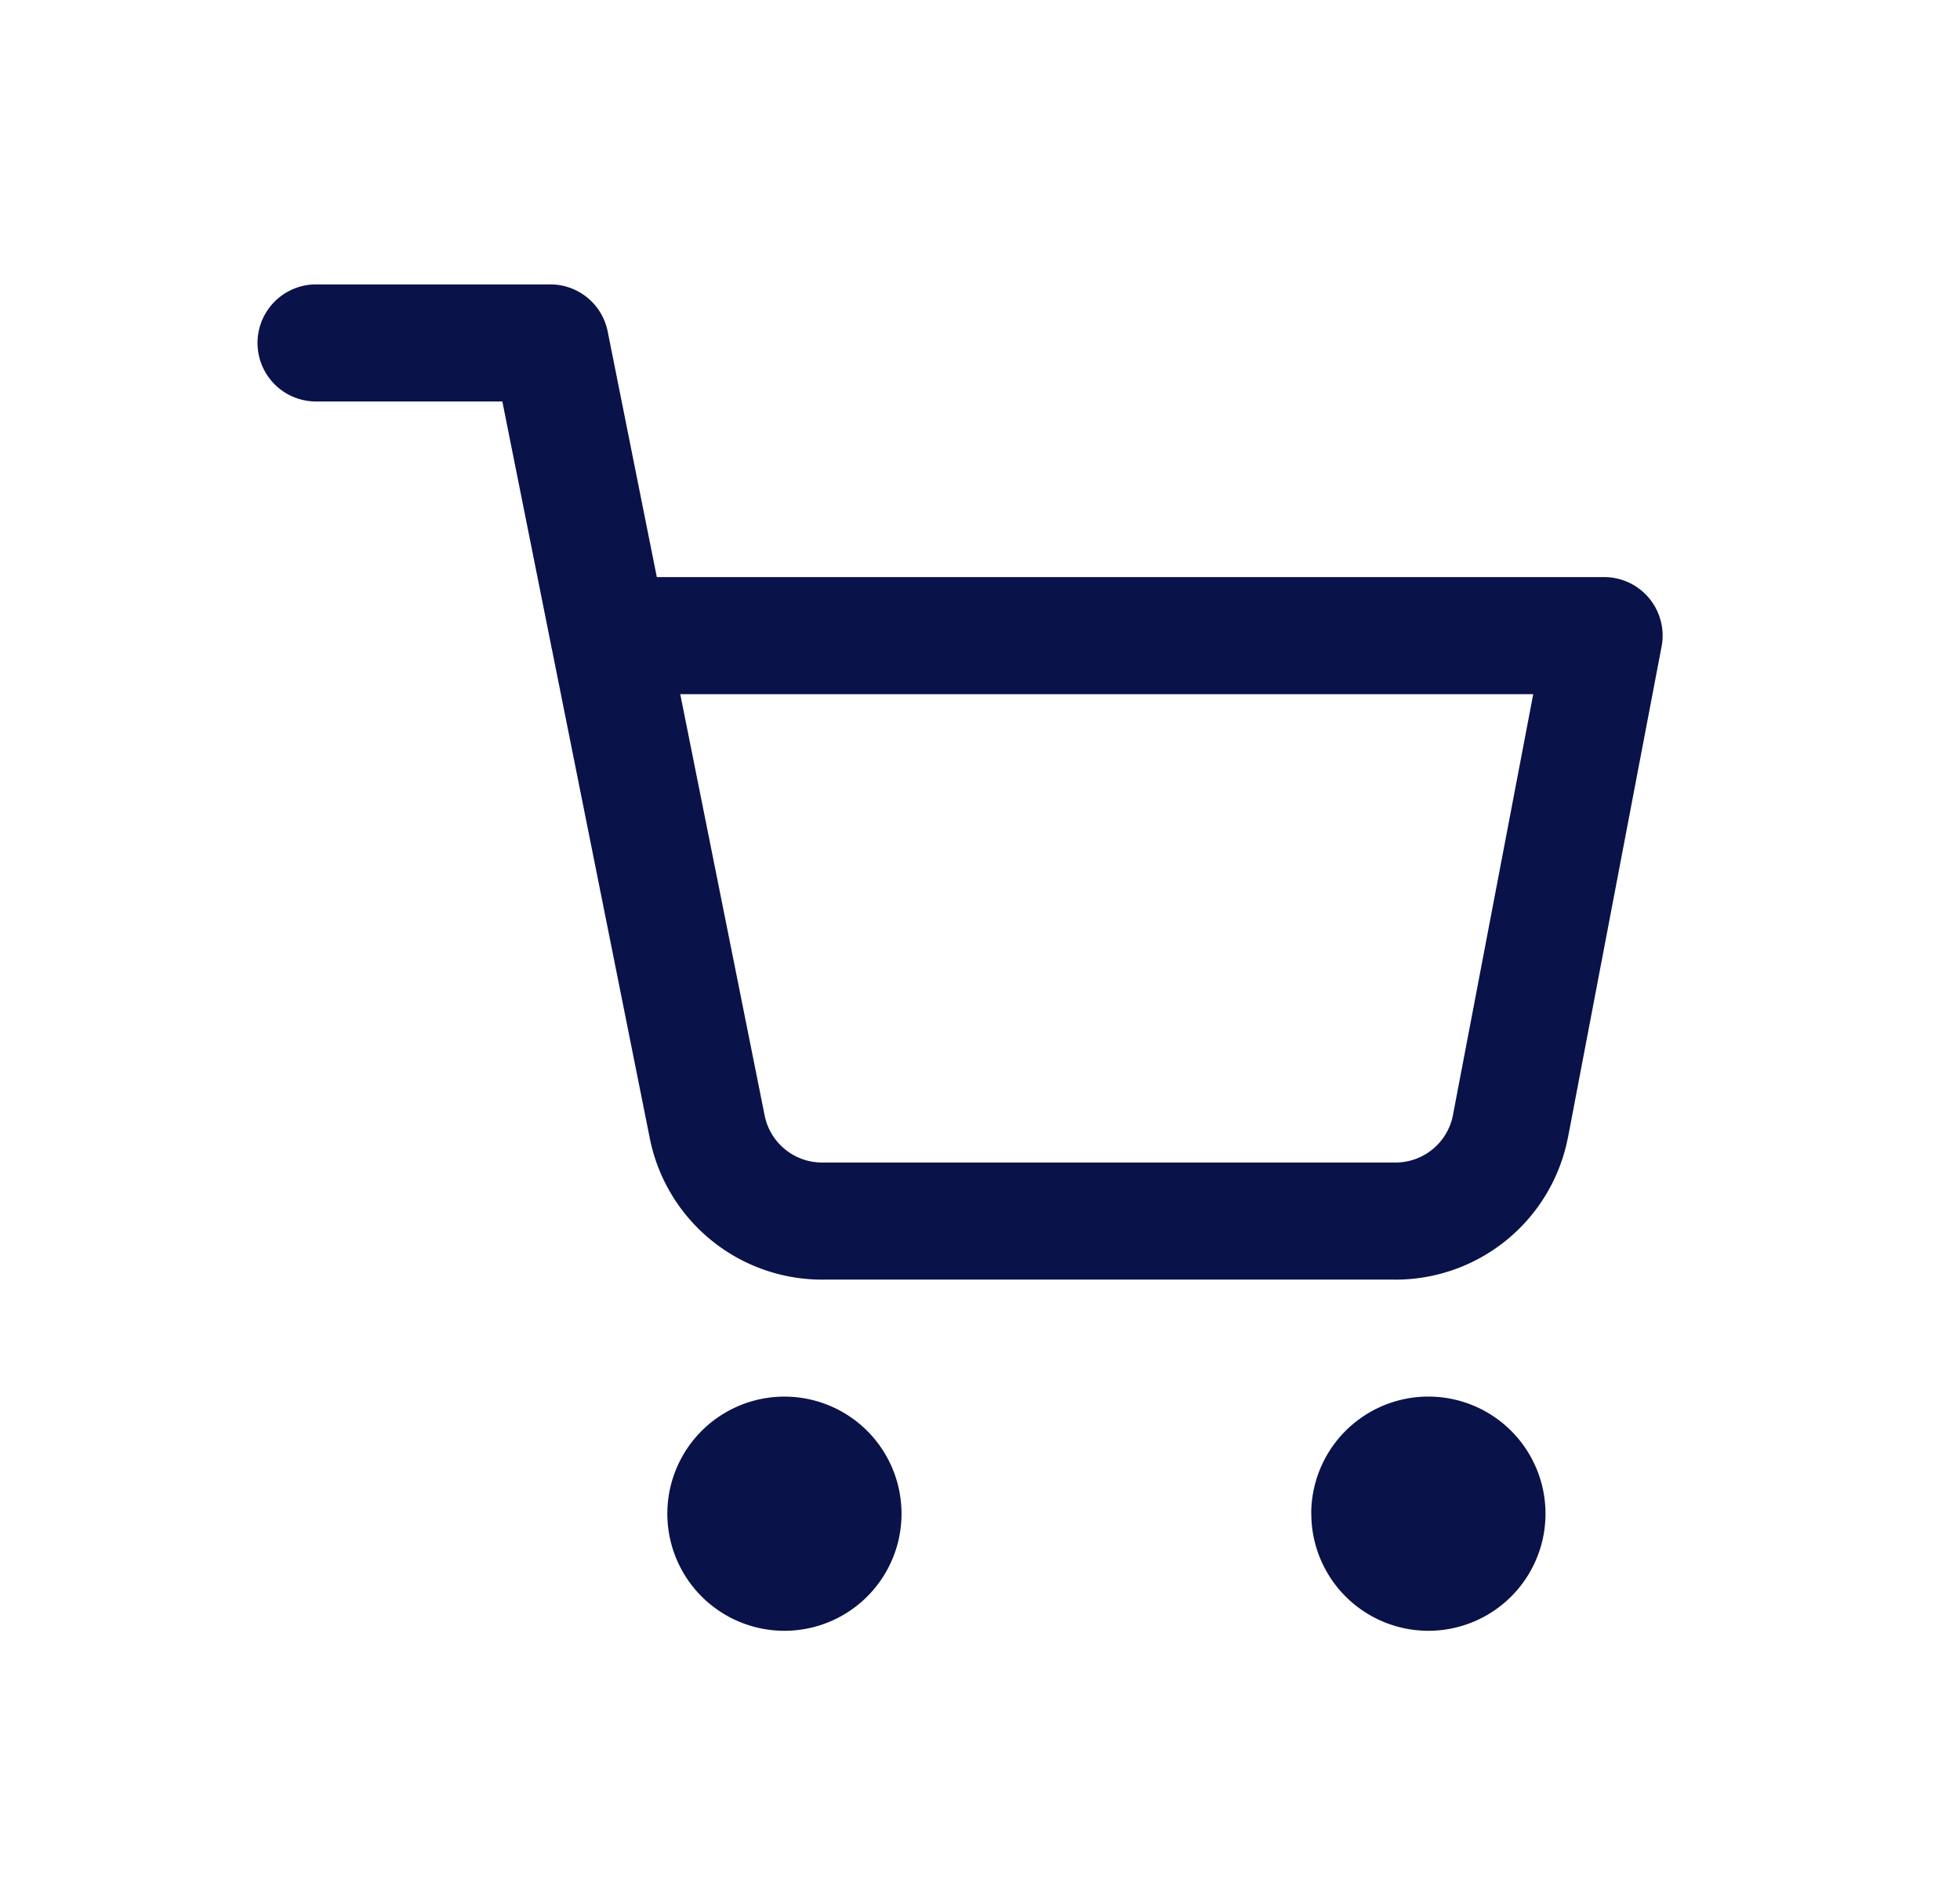
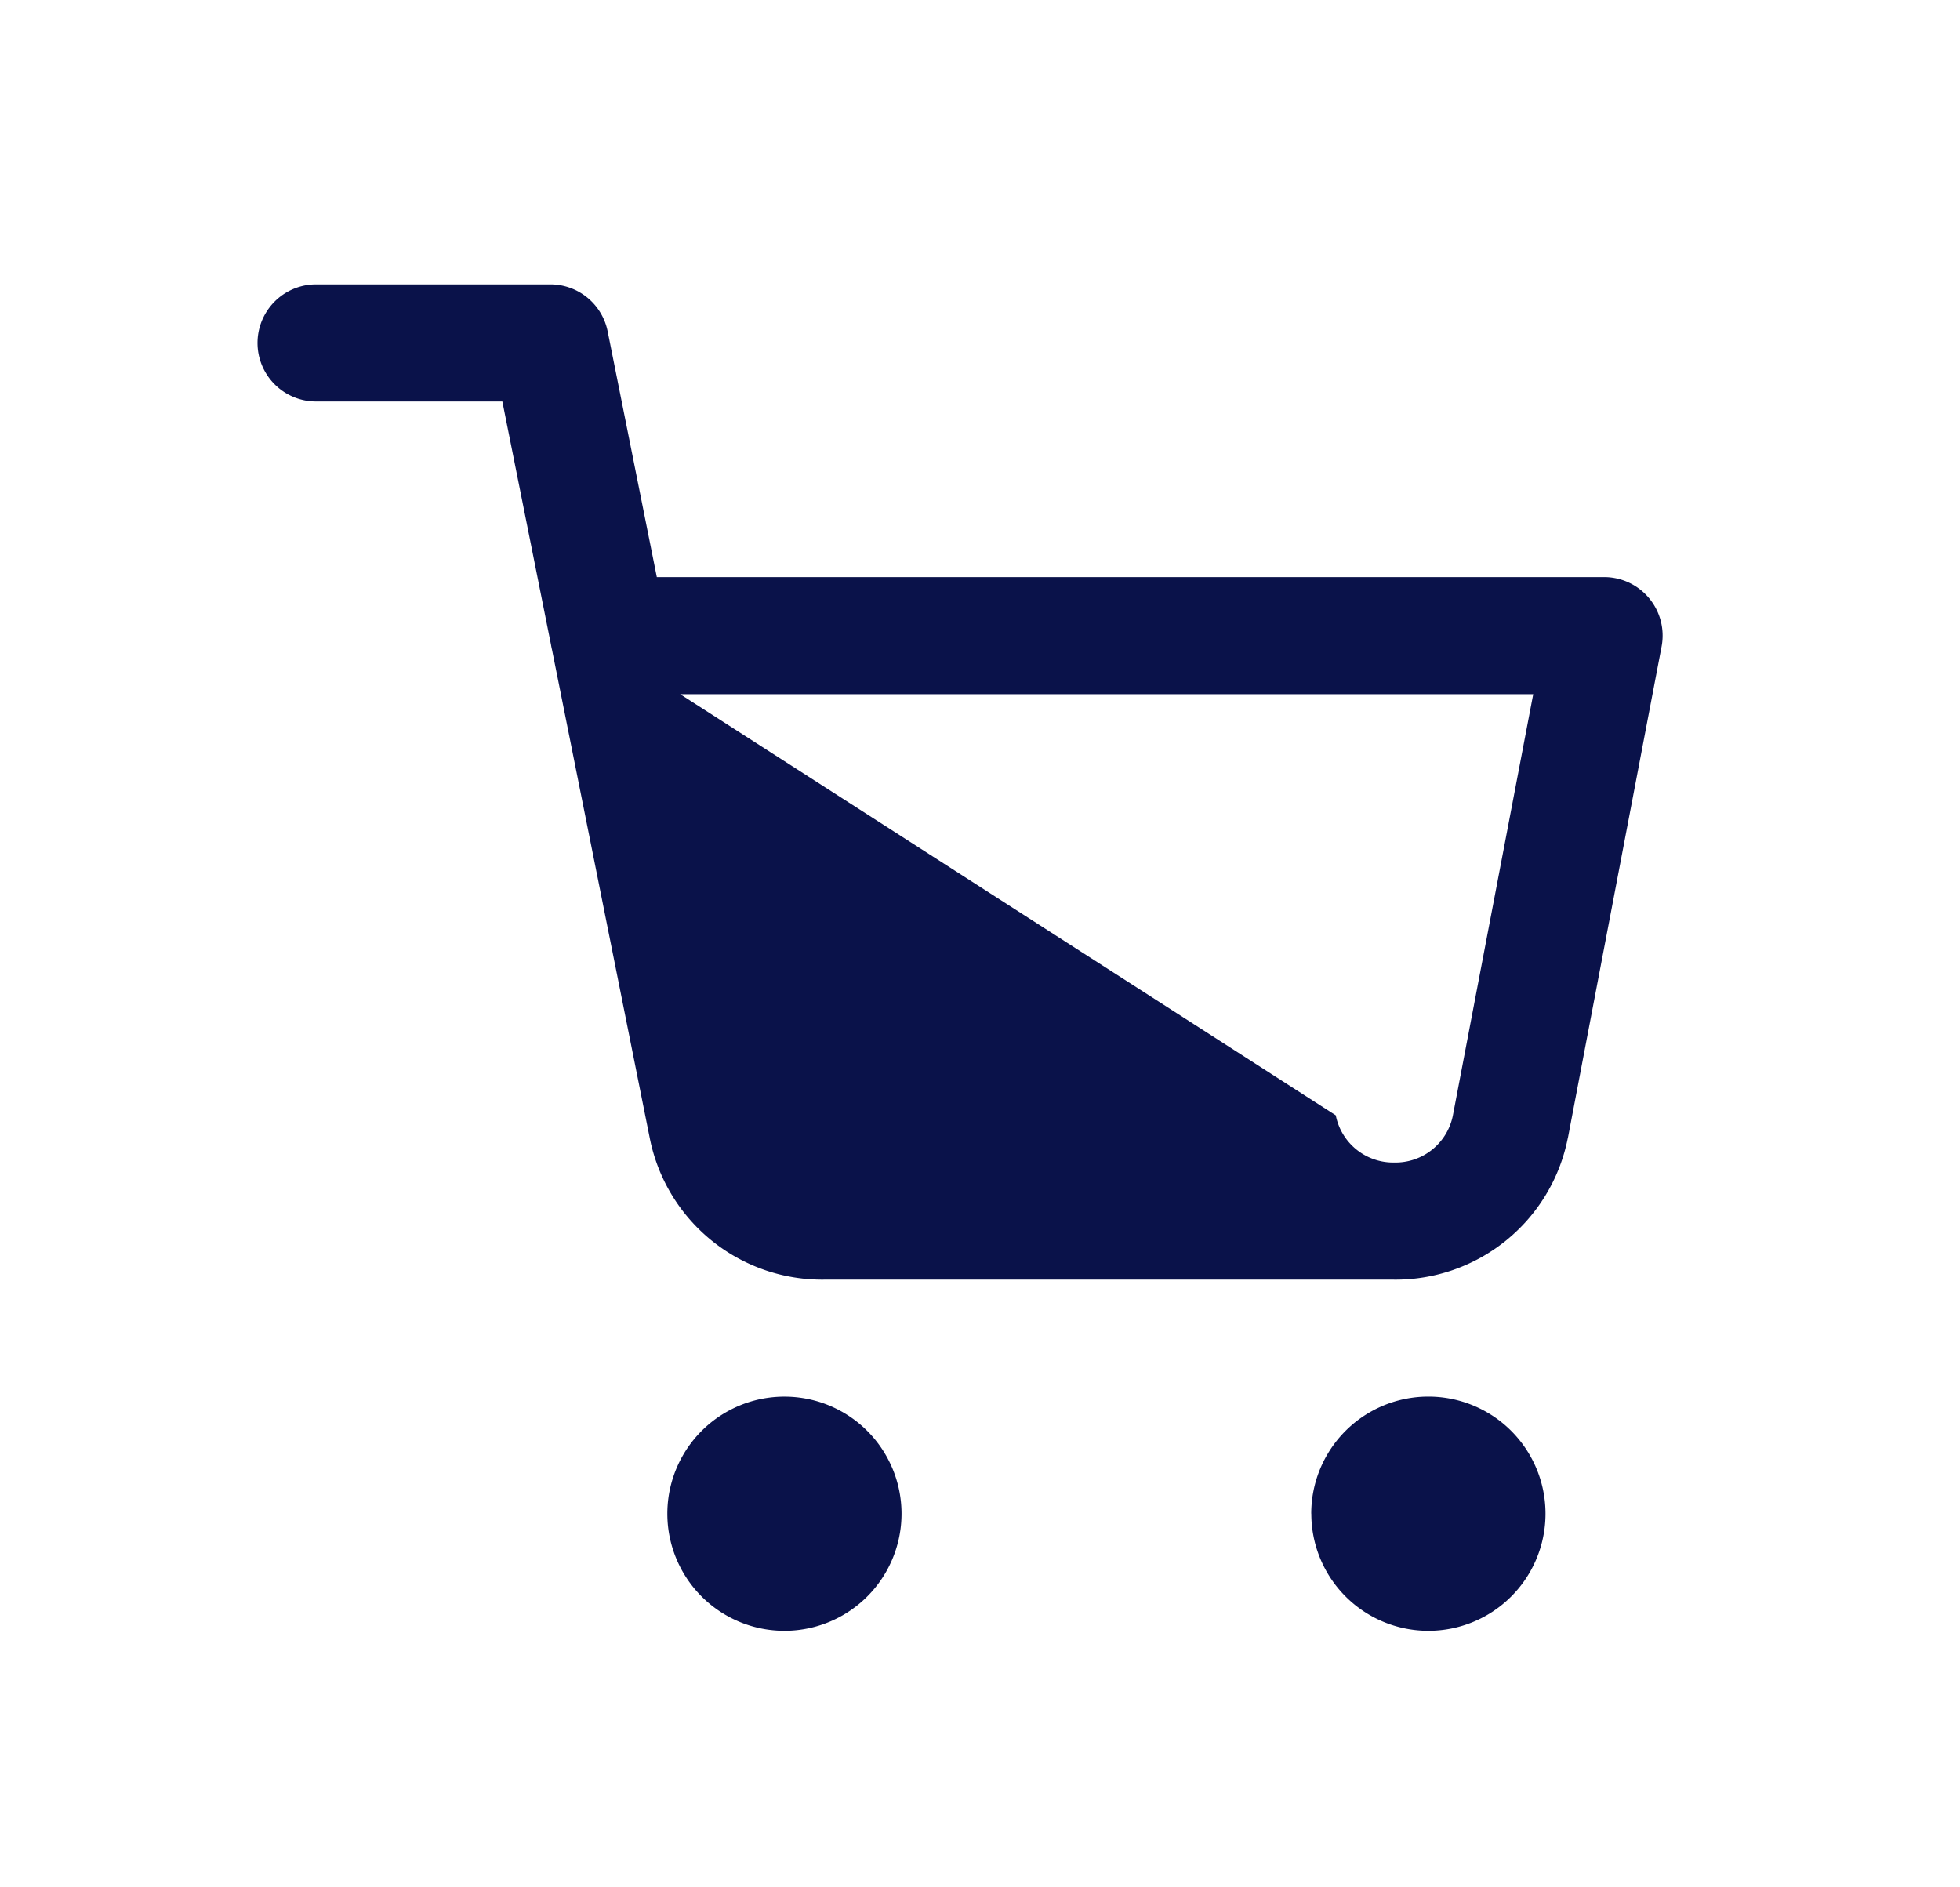
<svg xmlns="http://www.w3.org/2000/svg" width="27" height="26" viewBox="0 0 27 26" fill="none">
-   <path fill-rule="evenodd" clip-rule="evenodd" d="M4.354 3.918a.806.806 0 0 0 0 1.613H6.92l.67 3.35a.803.803 0 0 0 .014.069l1.347 6.73a2.421 2.421 0 0 0 2.411 1.948h7.825a2.419 2.419 0 0 0 2.41-1.948l.002-.006 1.29-6.766a.806.806 0 0 0-.792-.958H9.048l-.677-3.384a.806.806 0 0 0-.791-.648H4.354zm5.017 5.645h11.75l-1.107 5.805a.806.806 0 0 1-.806.647H11.34a.807.807 0 0 1-.807-.65L9.371 9.564zm-.178 11.29a1.613 1.613 0 1 1 3.226 0 1.613 1.613 0 0 1-3.226 0zm8.87 0a1.613 1.613 0 1 1 3.227 0 1.613 1.613 0 0 1-3.226 0z" fill="#0A124A" />
+   <path fill-rule="evenodd" clip-rule="evenodd" d="M4.354 3.918a.806.806 0 0 0 0 1.613H6.92l.67 3.35a.803.803 0 0 0 .014.069l1.347 6.73a2.421 2.421 0 0 0 2.411 1.948h7.825a2.419 2.419 0 0 0 2.41-1.948l.002-.006 1.29-6.766a.806.806 0 0 0-.792-.958H9.048l-.677-3.384a.806.806 0 0 0-.791-.648H4.354zm5.017 5.645h11.75l-1.107 5.805a.806.806 0 0 1-.806.647a.807.807 0 0 1-.807-.65L9.371 9.564zm-.178 11.29a1.613 1.613 0 1 1 3.226 0 1.613 1.613 0 0 1-3.226 0zm8.87 0a1.613 1.613 0 1 1 3.227 0 1.613 1.613 0 0 1-3.226 0z" fill="#0A124A" />
</svg>